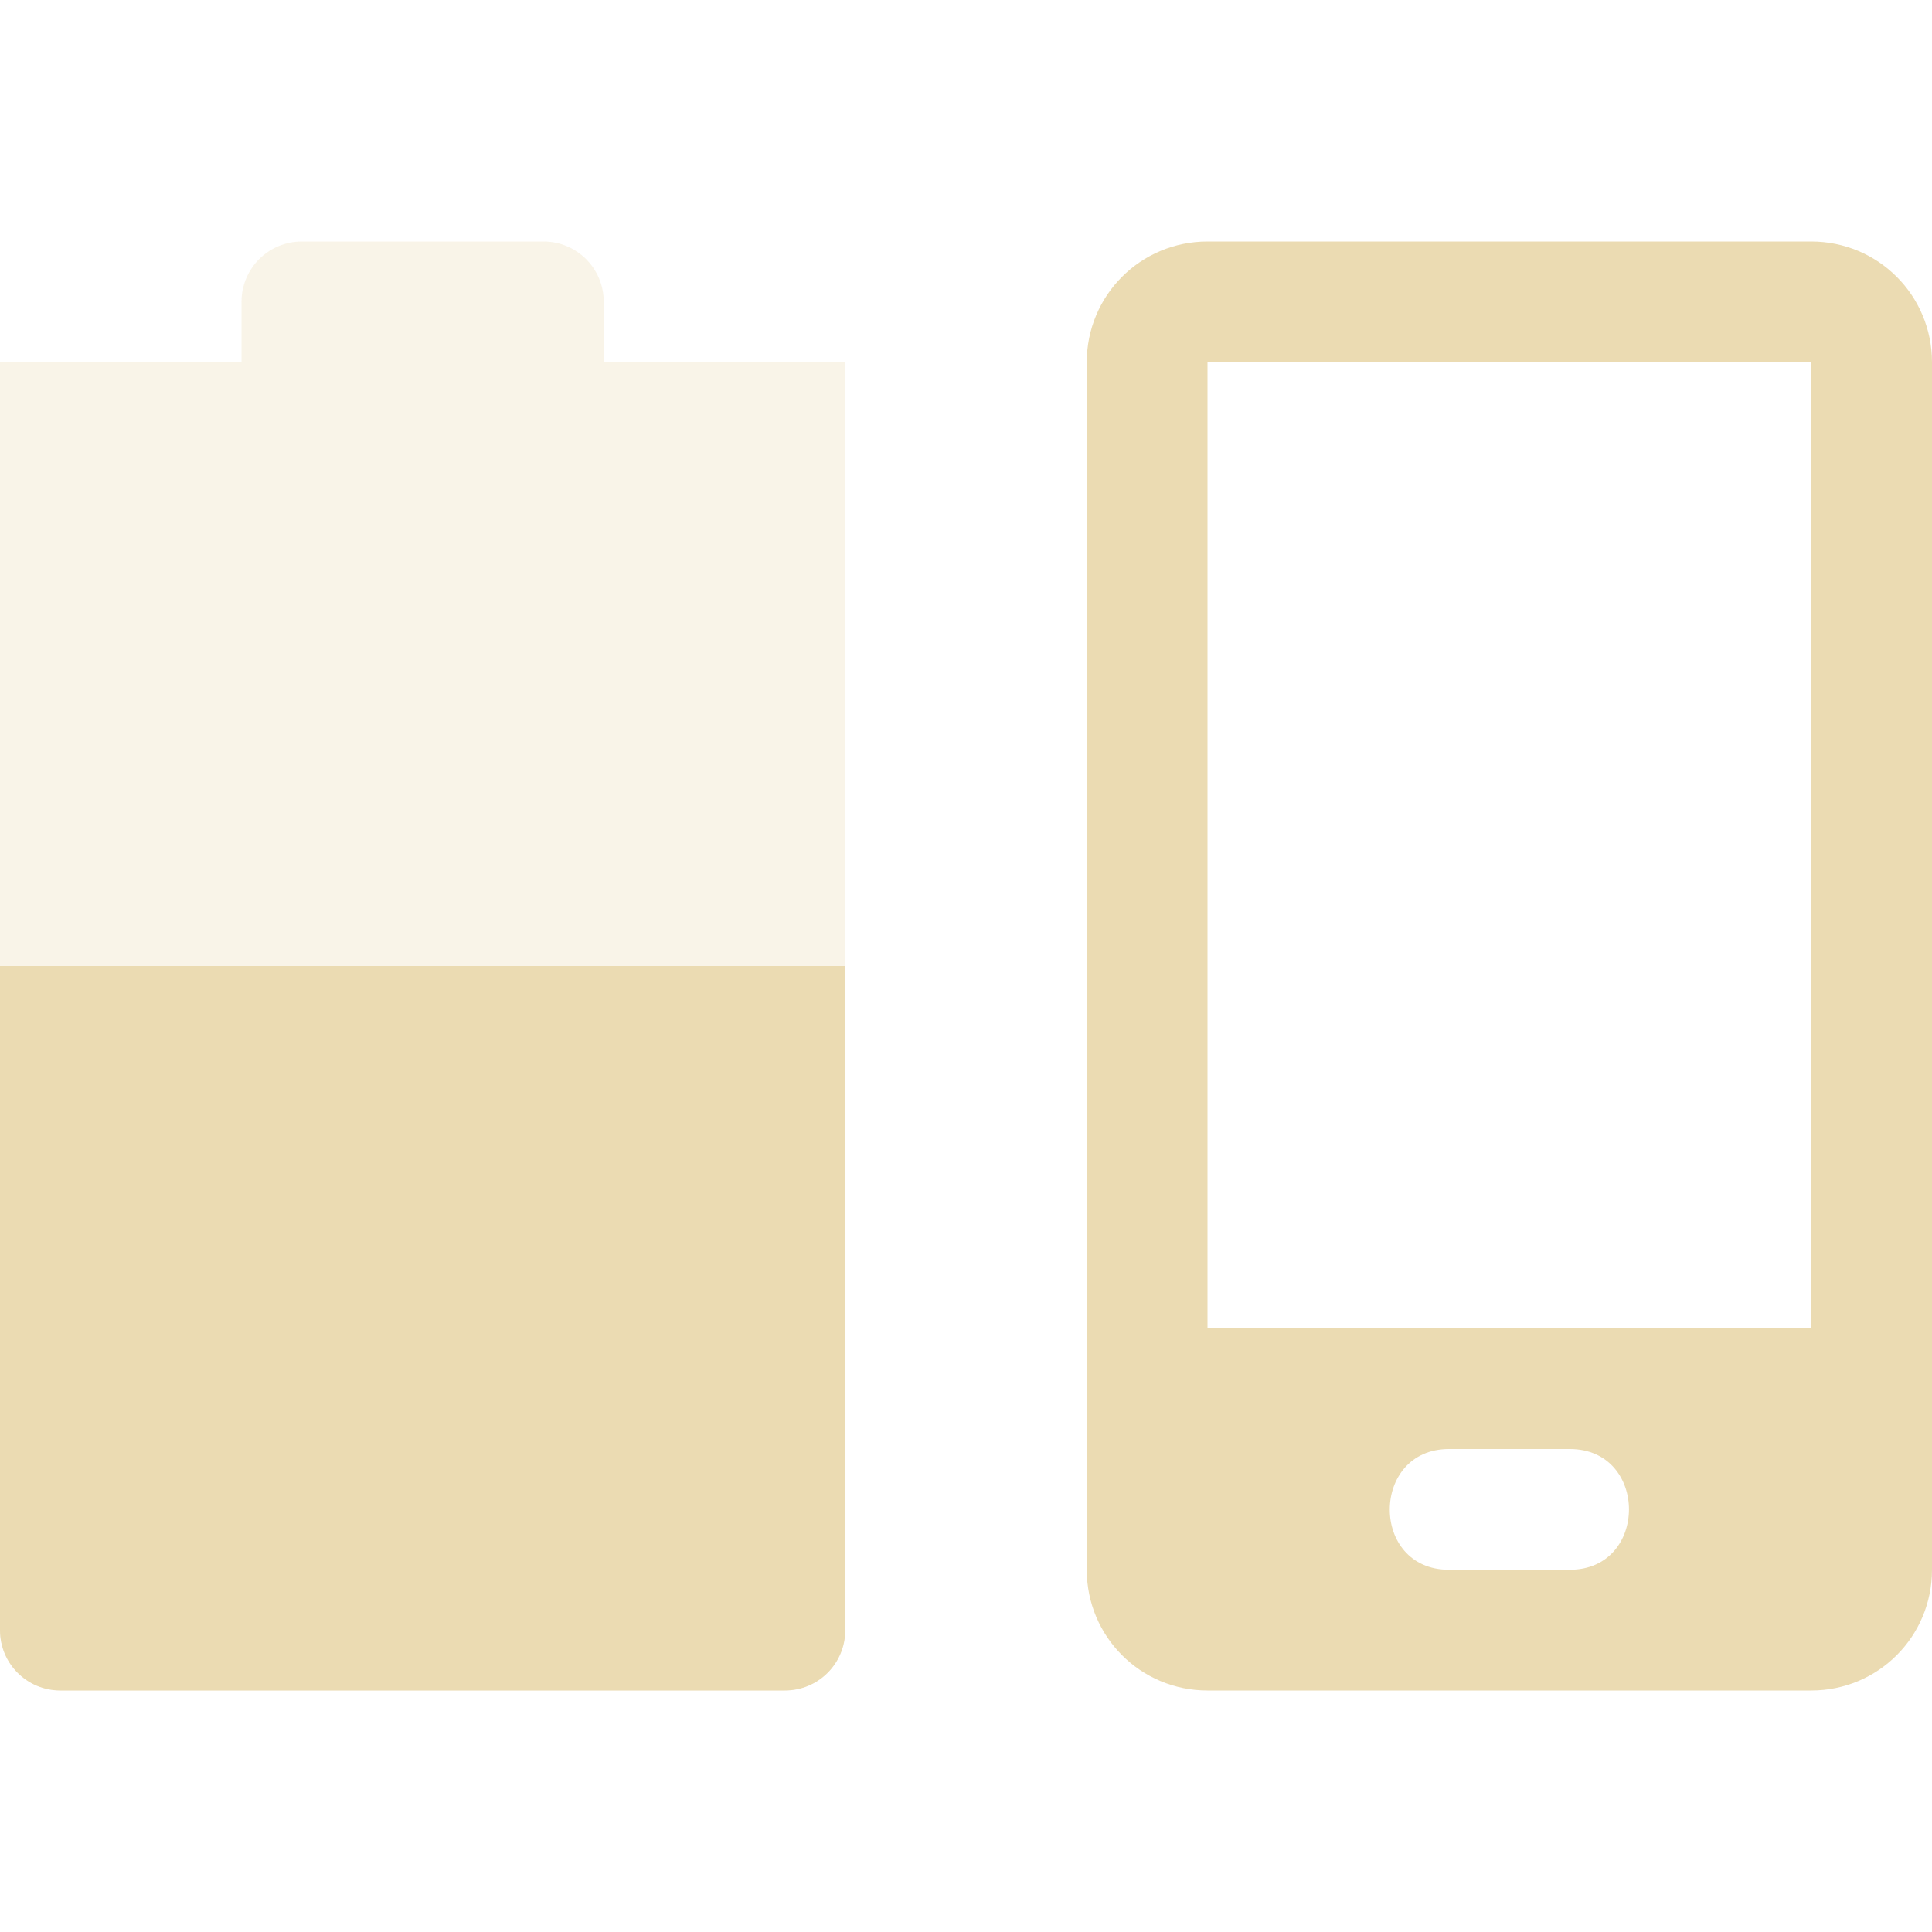
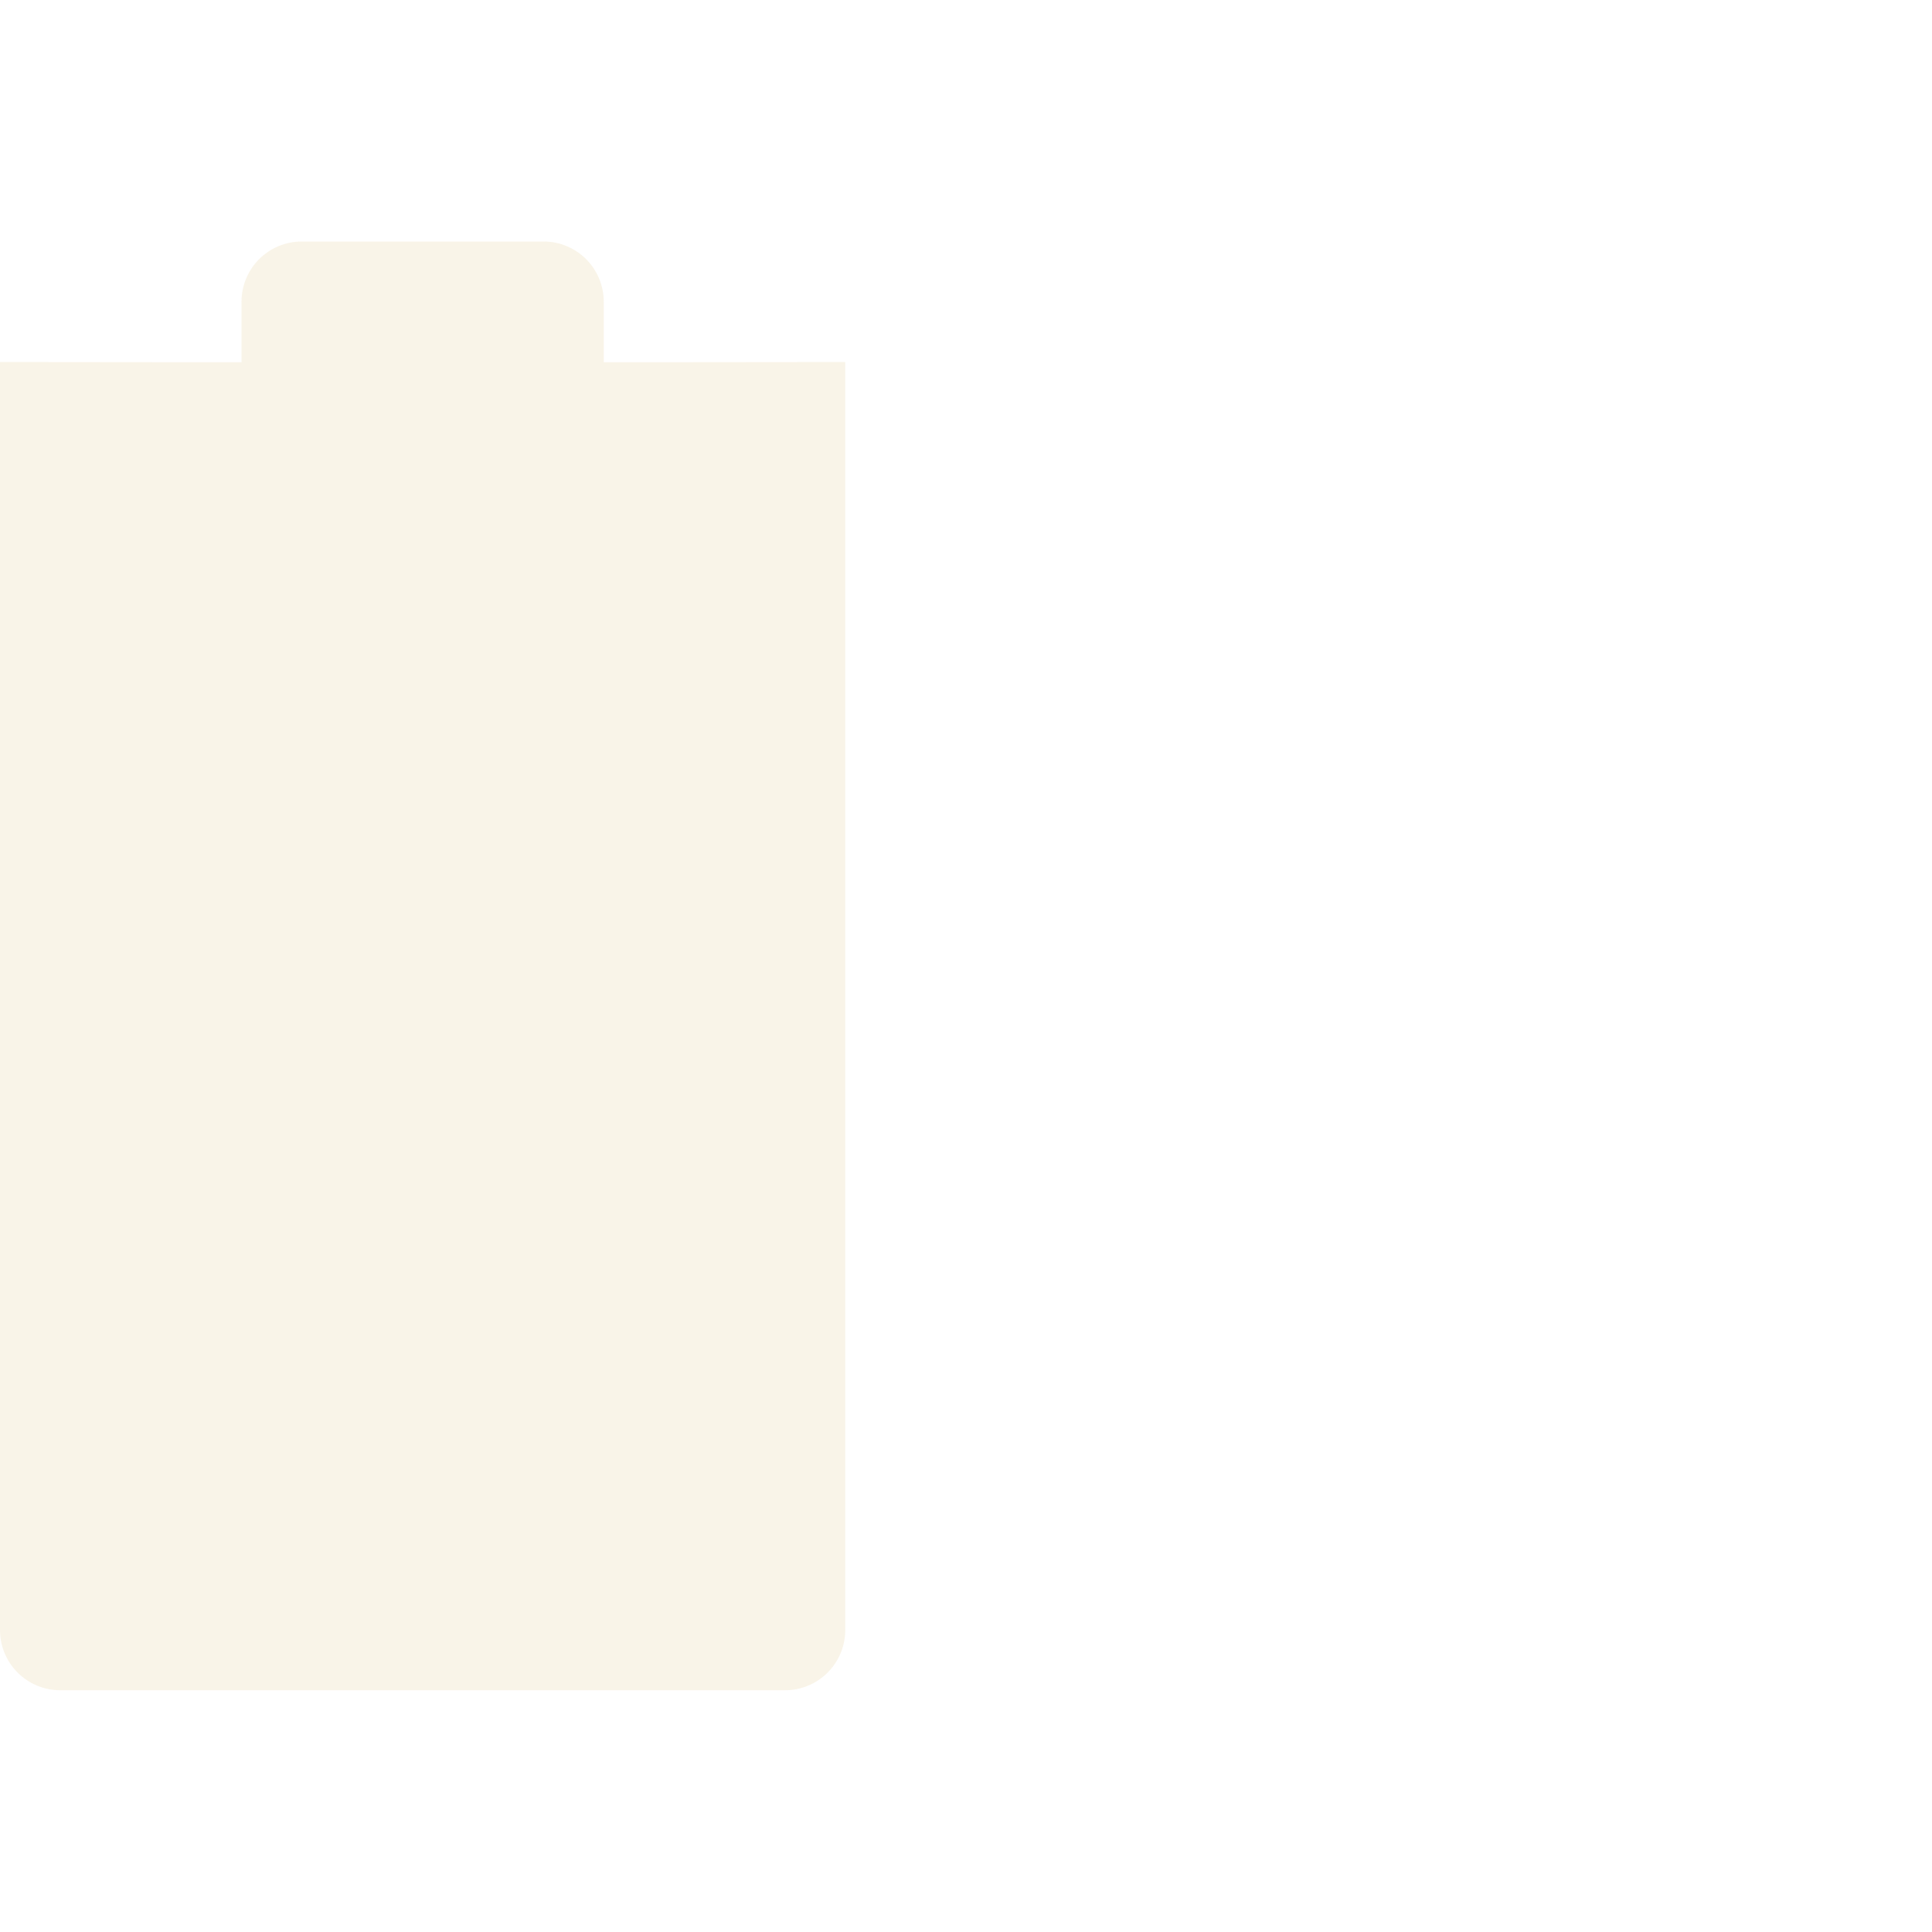
<svg xmlns="http://www.w3.org/2000/svg" width="16" height="16" version="1.1">
  <defs>
    <style id="current-color-scheme" type="text/css">.ColorScheme-Text { color:#ebdbb2; } .ColorScheme-Highlight { color:#458588; } .ColorScheme-NeutralText { color:#fe8019; } .ColorScheme-PositiveText { color:#689d6a; } .ColorScheme-NegativeText { color:#fb4934; }</style>
  </defs>
  <path class="ColorScheme-Text" d="m2.5 2c-0.277 0-0.5 0.223-0.5 0.5v0.5l-2-2e-3v10.5c0 0.277 0.223 0.5 0.5 0.5h6c0.277 0 0.5-0.223 0.5-0.5v-10.5l-2 2e-3v-0.5c0-0.277-0.223-0.5-0.5-0.5z" fill="currentColor" opacity=".3" />
-   <path class="ColorScheme-Text" d="m0 8v5.5c0 0.277 0.223 0.5 0.5 0.5h6c0.277 0 0.5-0.223 0.5-0.5v-5.5z" fill="currentColor" />
-   <path class="ColorScheme-Text" d="m10 2c-0.554 0-1 0.446-1 1v10c0 0.554 0.446 1 1 1h5c0.554 0 1-0.446 1-1v-10c0-0.554-0.446-1-1-1zm0 1h5v8h-5zm2 9h1c0.654 0 0.654 1 0 1h-1c-0.657 0-0.651-1-1e-6 -1z" fill="currentColor" />
</svg>